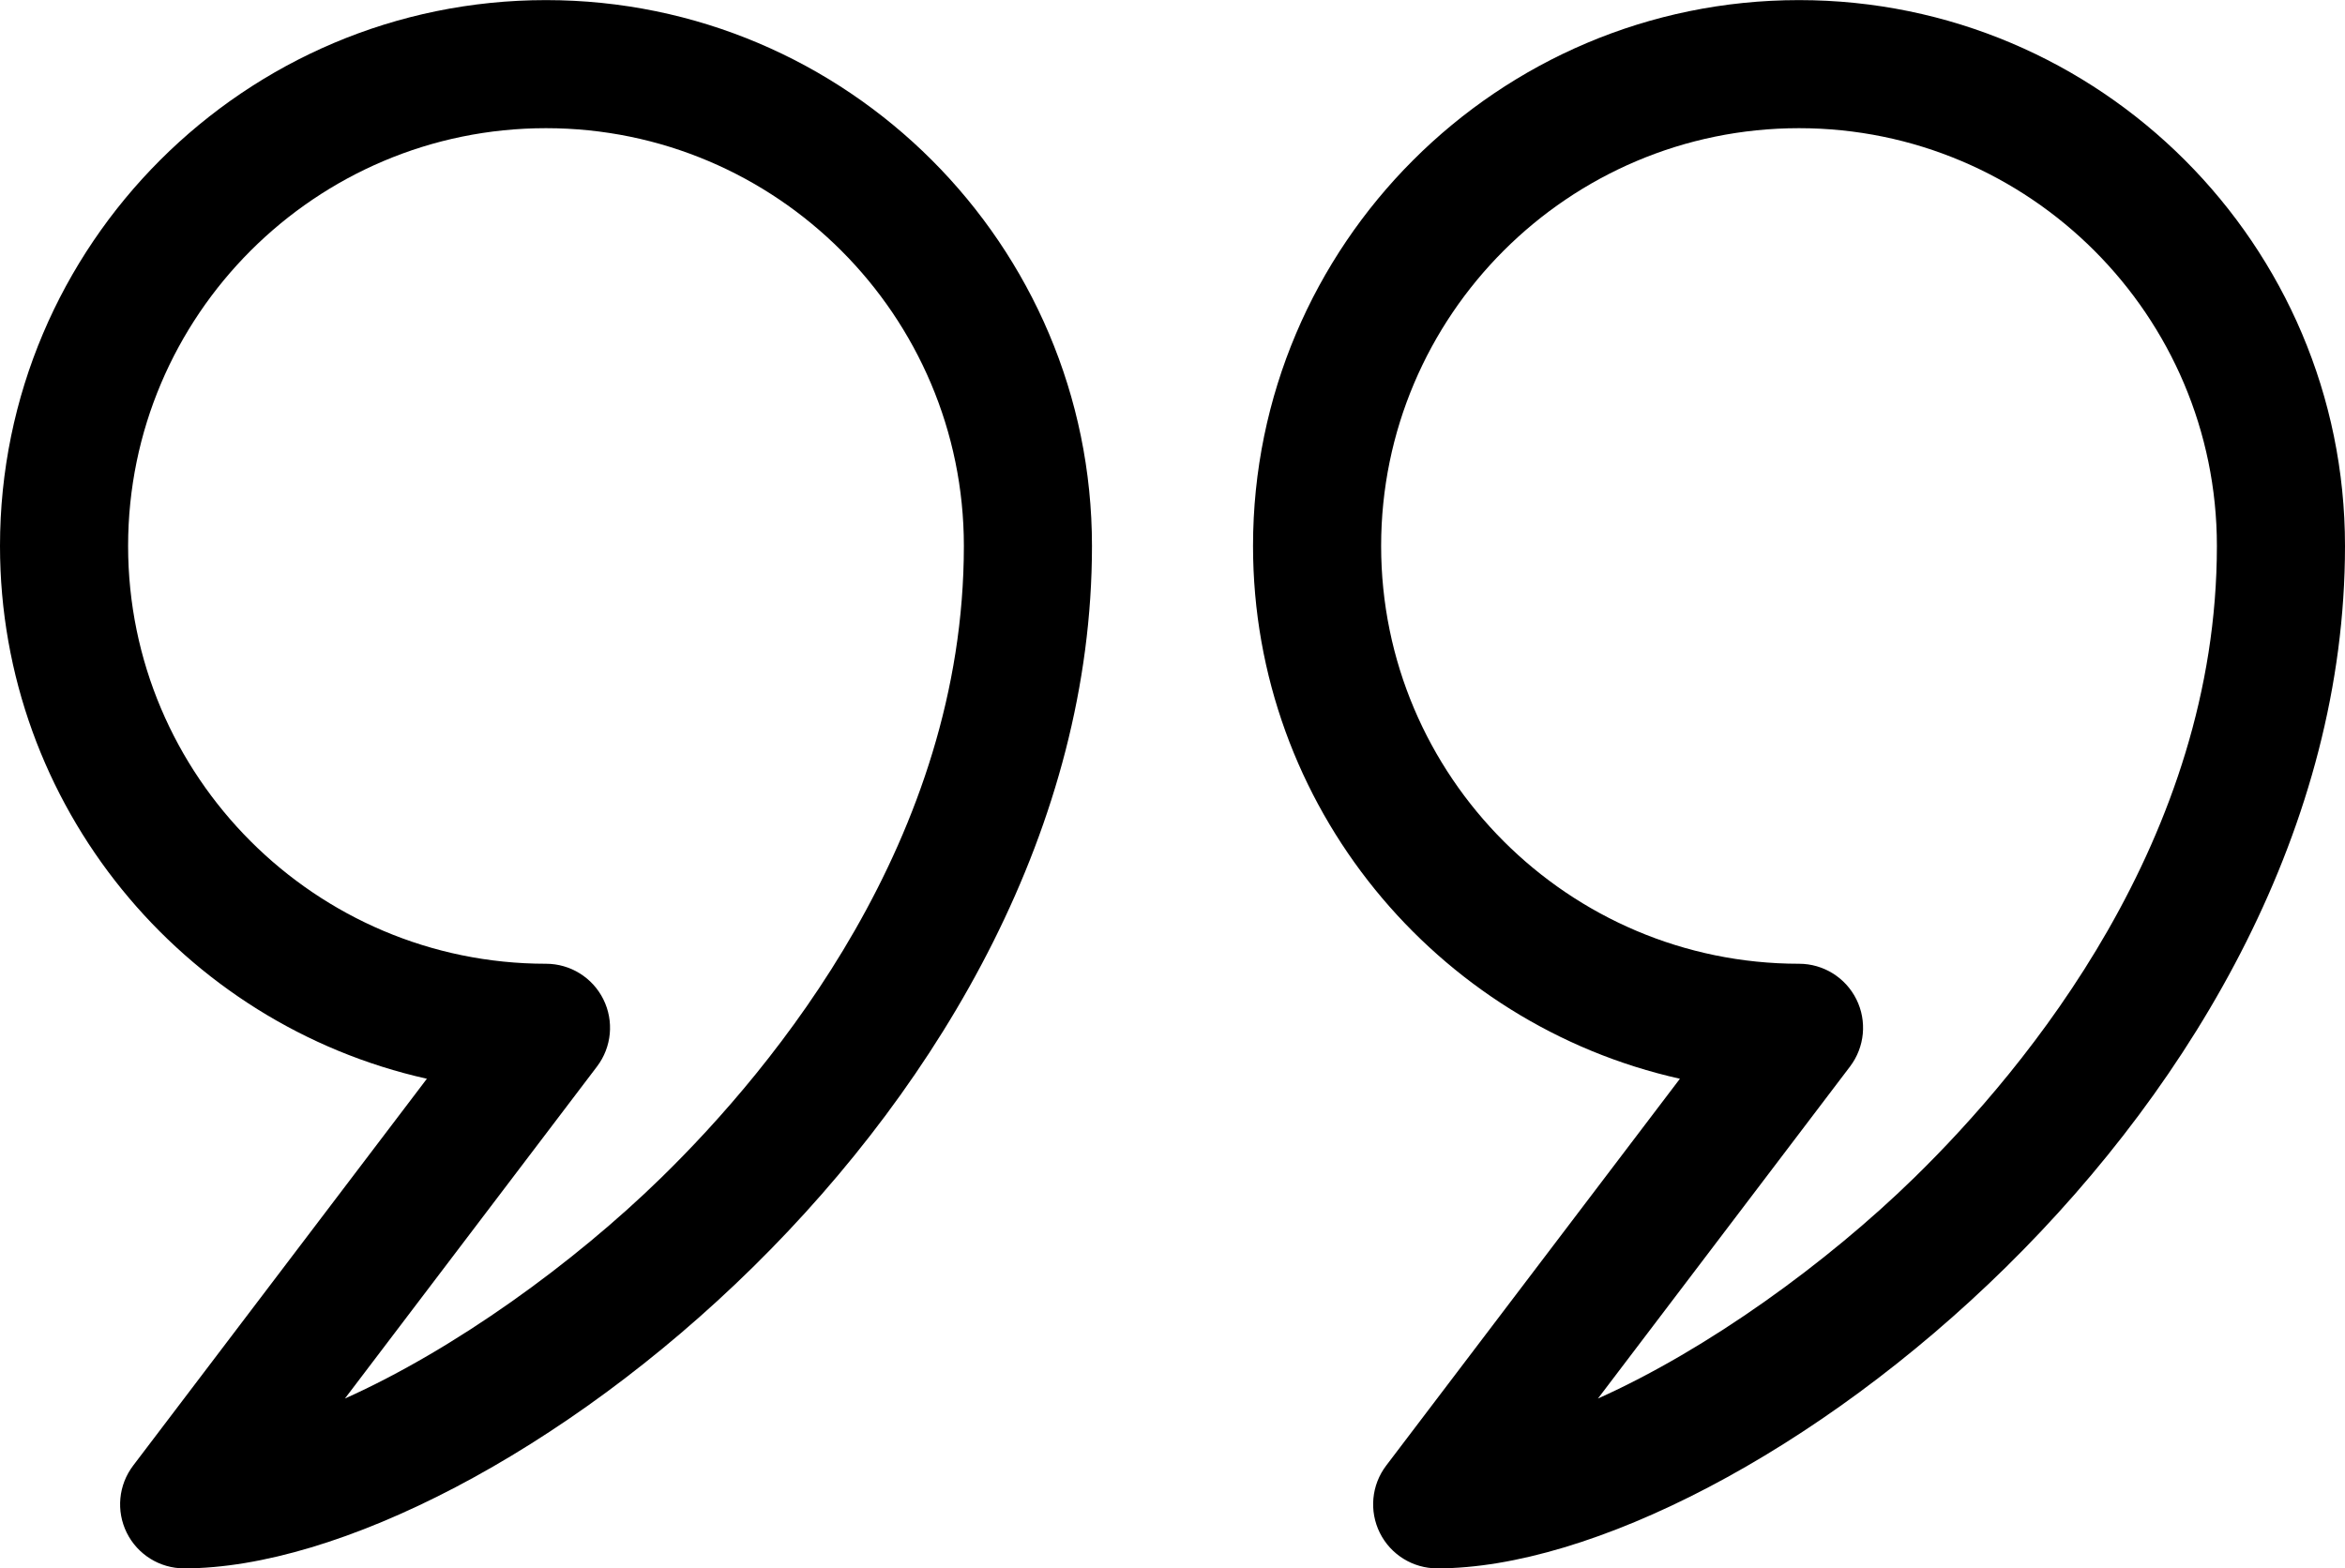
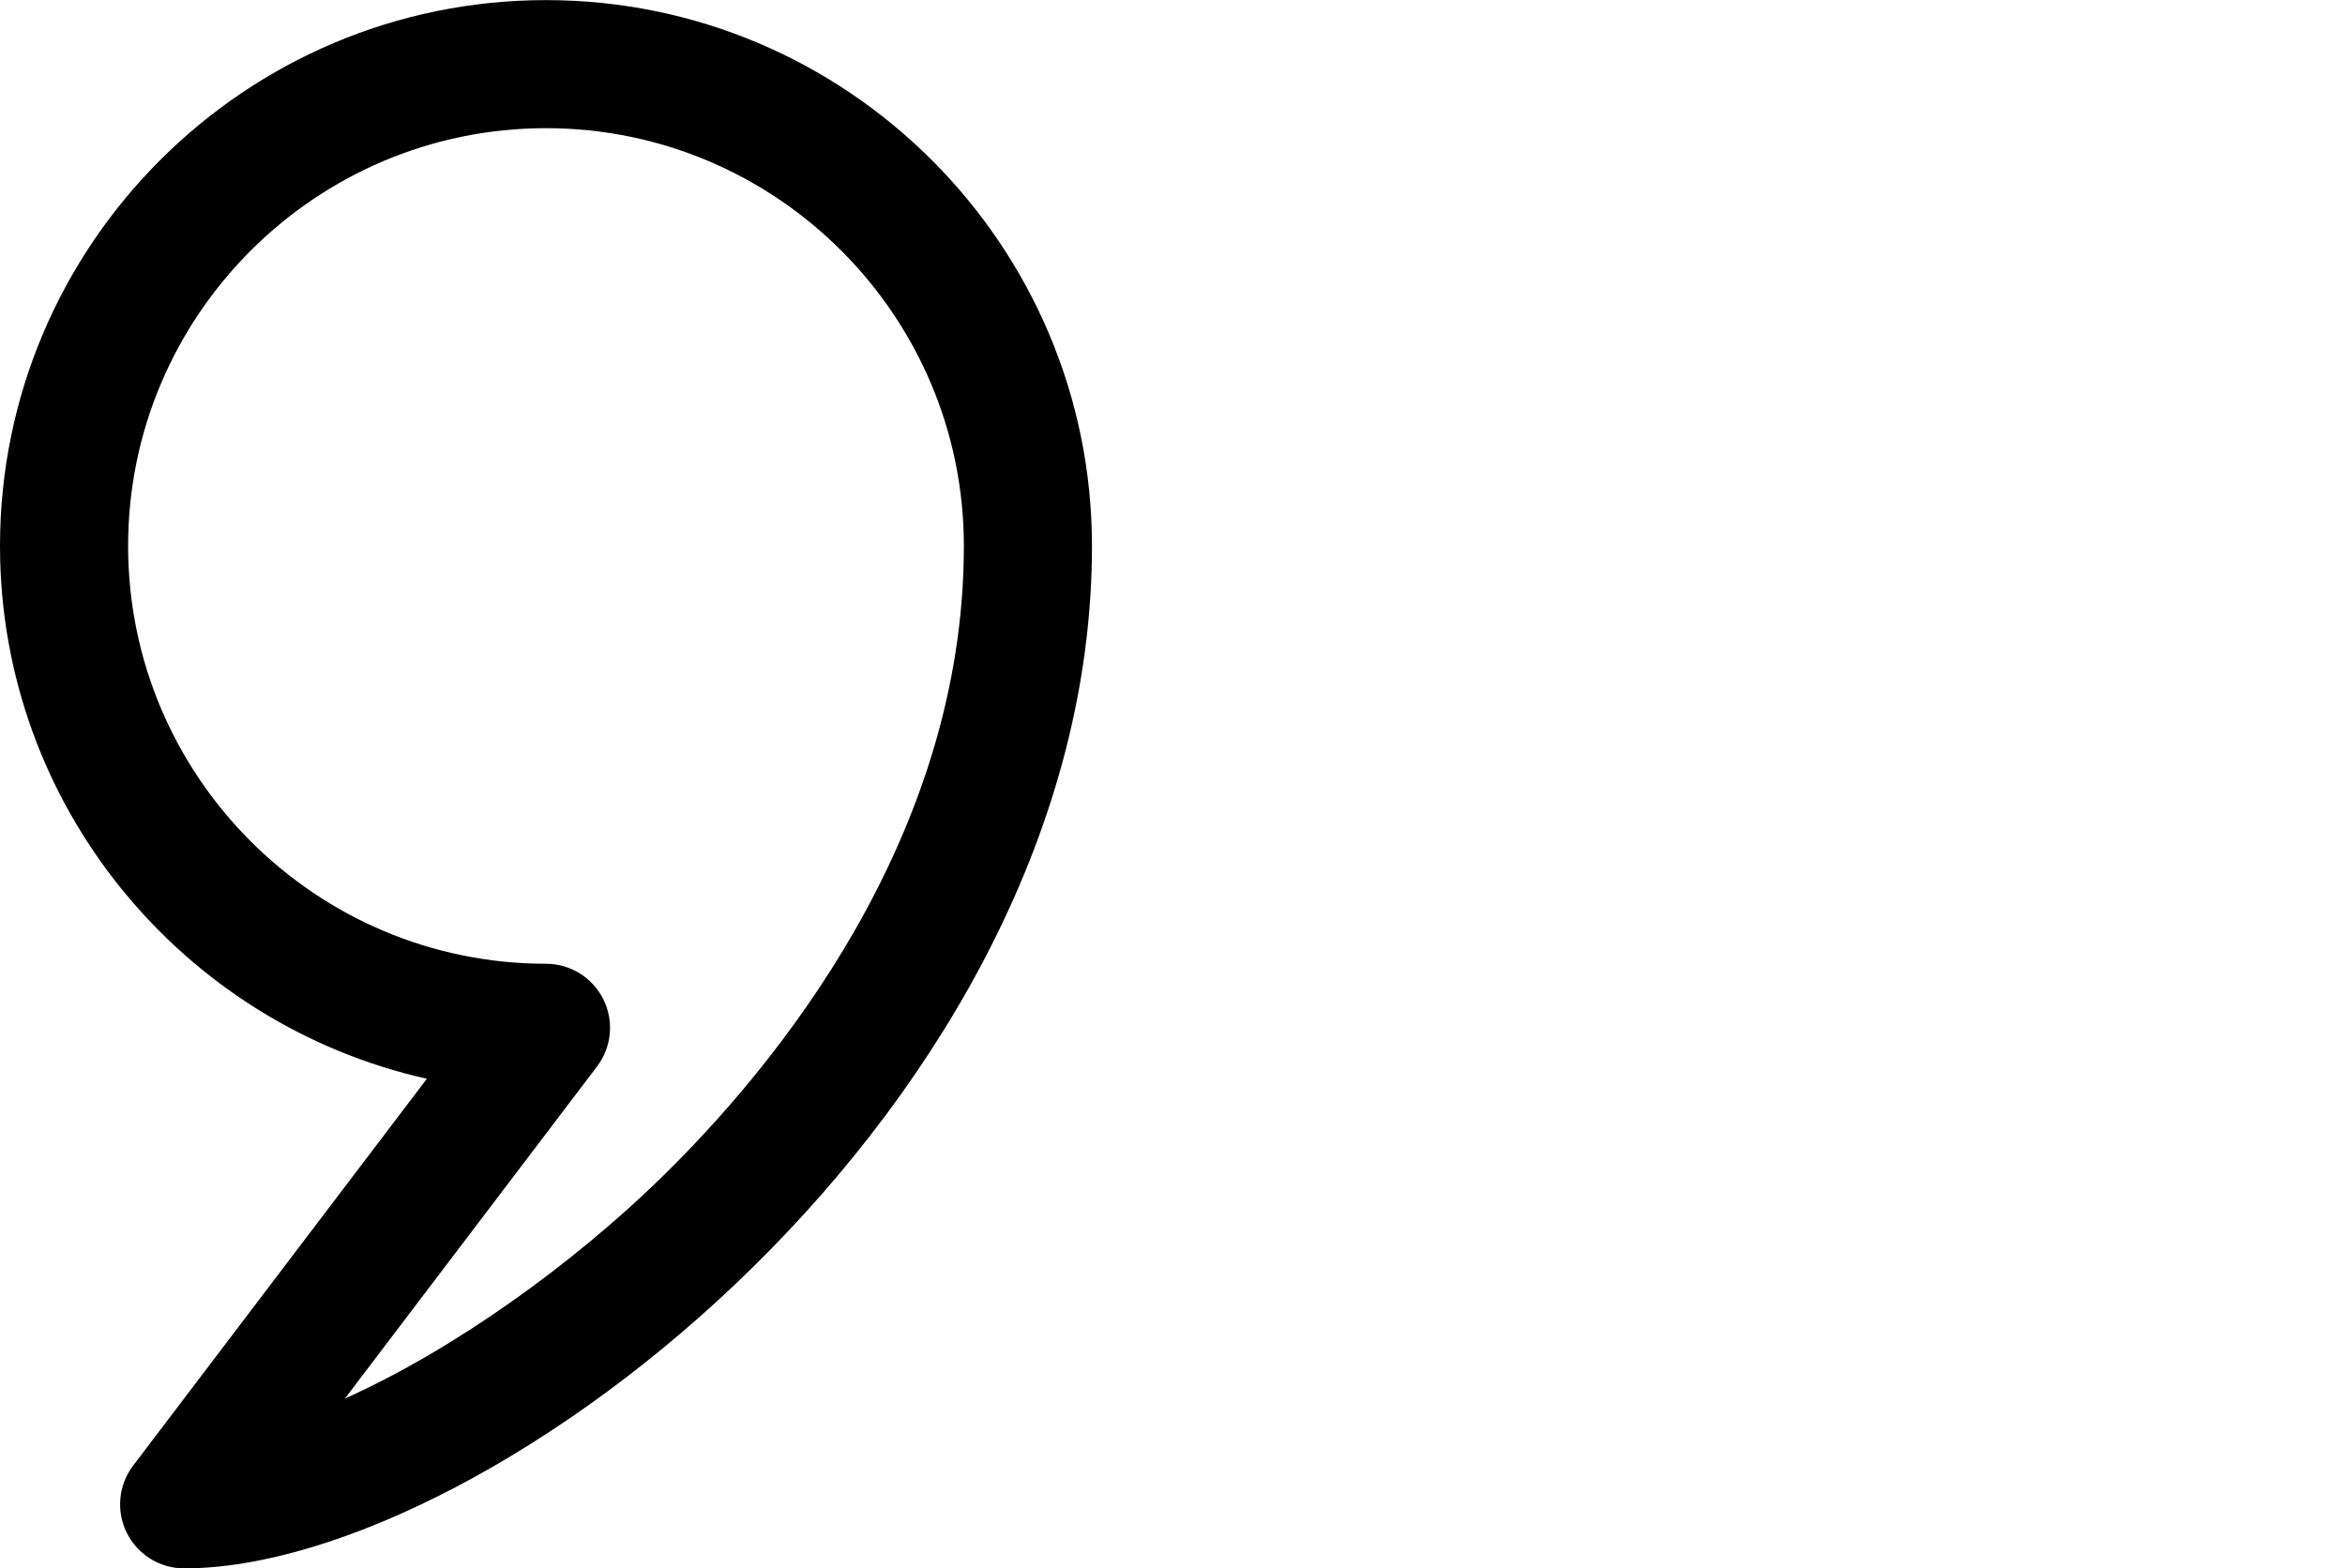
<svg xmlns="http://www.w3.org/2000/svg" height="668.9" preserveAspectRatio="xMidYMid meet" version="1.0" viewBox="0.0 165.5 1000.0 668.9" width="1000.0" zoomAndPan="magnify">
  <g id="change1_1">
    <path d="M 281.922 667.875 C 244.621 704.293 193.965 741.004 147.082 762.02 L 254.586 620.402 C 260.859 612.141 261.91 601.035 257.297 591.742 C 252.684 582.449 243.203 576.57 232.828 576.57 C 134.57 576.57 54.629 496.629 54.629 398.371 C 54.629 300.109 134.57 220.172 232.828 220.172 C 331.09 220.172 411.031 300.109 411.031 398.371 C 411.031 523.18 330.141 620.797 281.922 667.875 Z M 232.828 165.543 C 104.449 165.543 0 269.988 0 398.371 C 0 509.312 78.004 602.379 182.039 625.621 L 56.777 790.625 C 50.504 798.891 49.453 809.992 54.066 819.289 C 58.68 828.582 68.156 834.457 78.531 834.457 C 209.348 834.457 465.66 637.02 465.66 398.371 C 465.66 269.988 361.215 165.543 232.828 165.543" fill="inherit" />
-     <path d="M 816.266 667.875 C 778.965 704.293 728.305 741.004 681.422 762.02 L 788.926 620.402 C 795.199 612.141 796.25 601.035 791.637 591.742 C 787.023 582.449 777.547 576.57 767.172 576.57 C 668.91 576.57 588.969 496.629 588.969 398.371 C 588.969 300.109 668.91 220.172 767.172 220.172 C 865.434 220.172 945.371 300.109 945.371 398.371 C 945.371 523.18 864.48 620.797 816.266 667.875 Z M 767.172 165.543 C 638.789 165.543 534.34 269.988 534.34 398.371 C 534.34 509.312 612.344 602.379 716.379 625.621 L 591.117 790.625 C 584.844 798.891 583.797 809.992 588.406 819.289 C 593.02 828.582 602.5 834.457 612.871 834.457 C 743.688 834.457 1000 637.02 1000 398.371 C 1000 269.988 895.555 165.543 767.172 165.543" fill="inherit" />
  </g>
</svg>